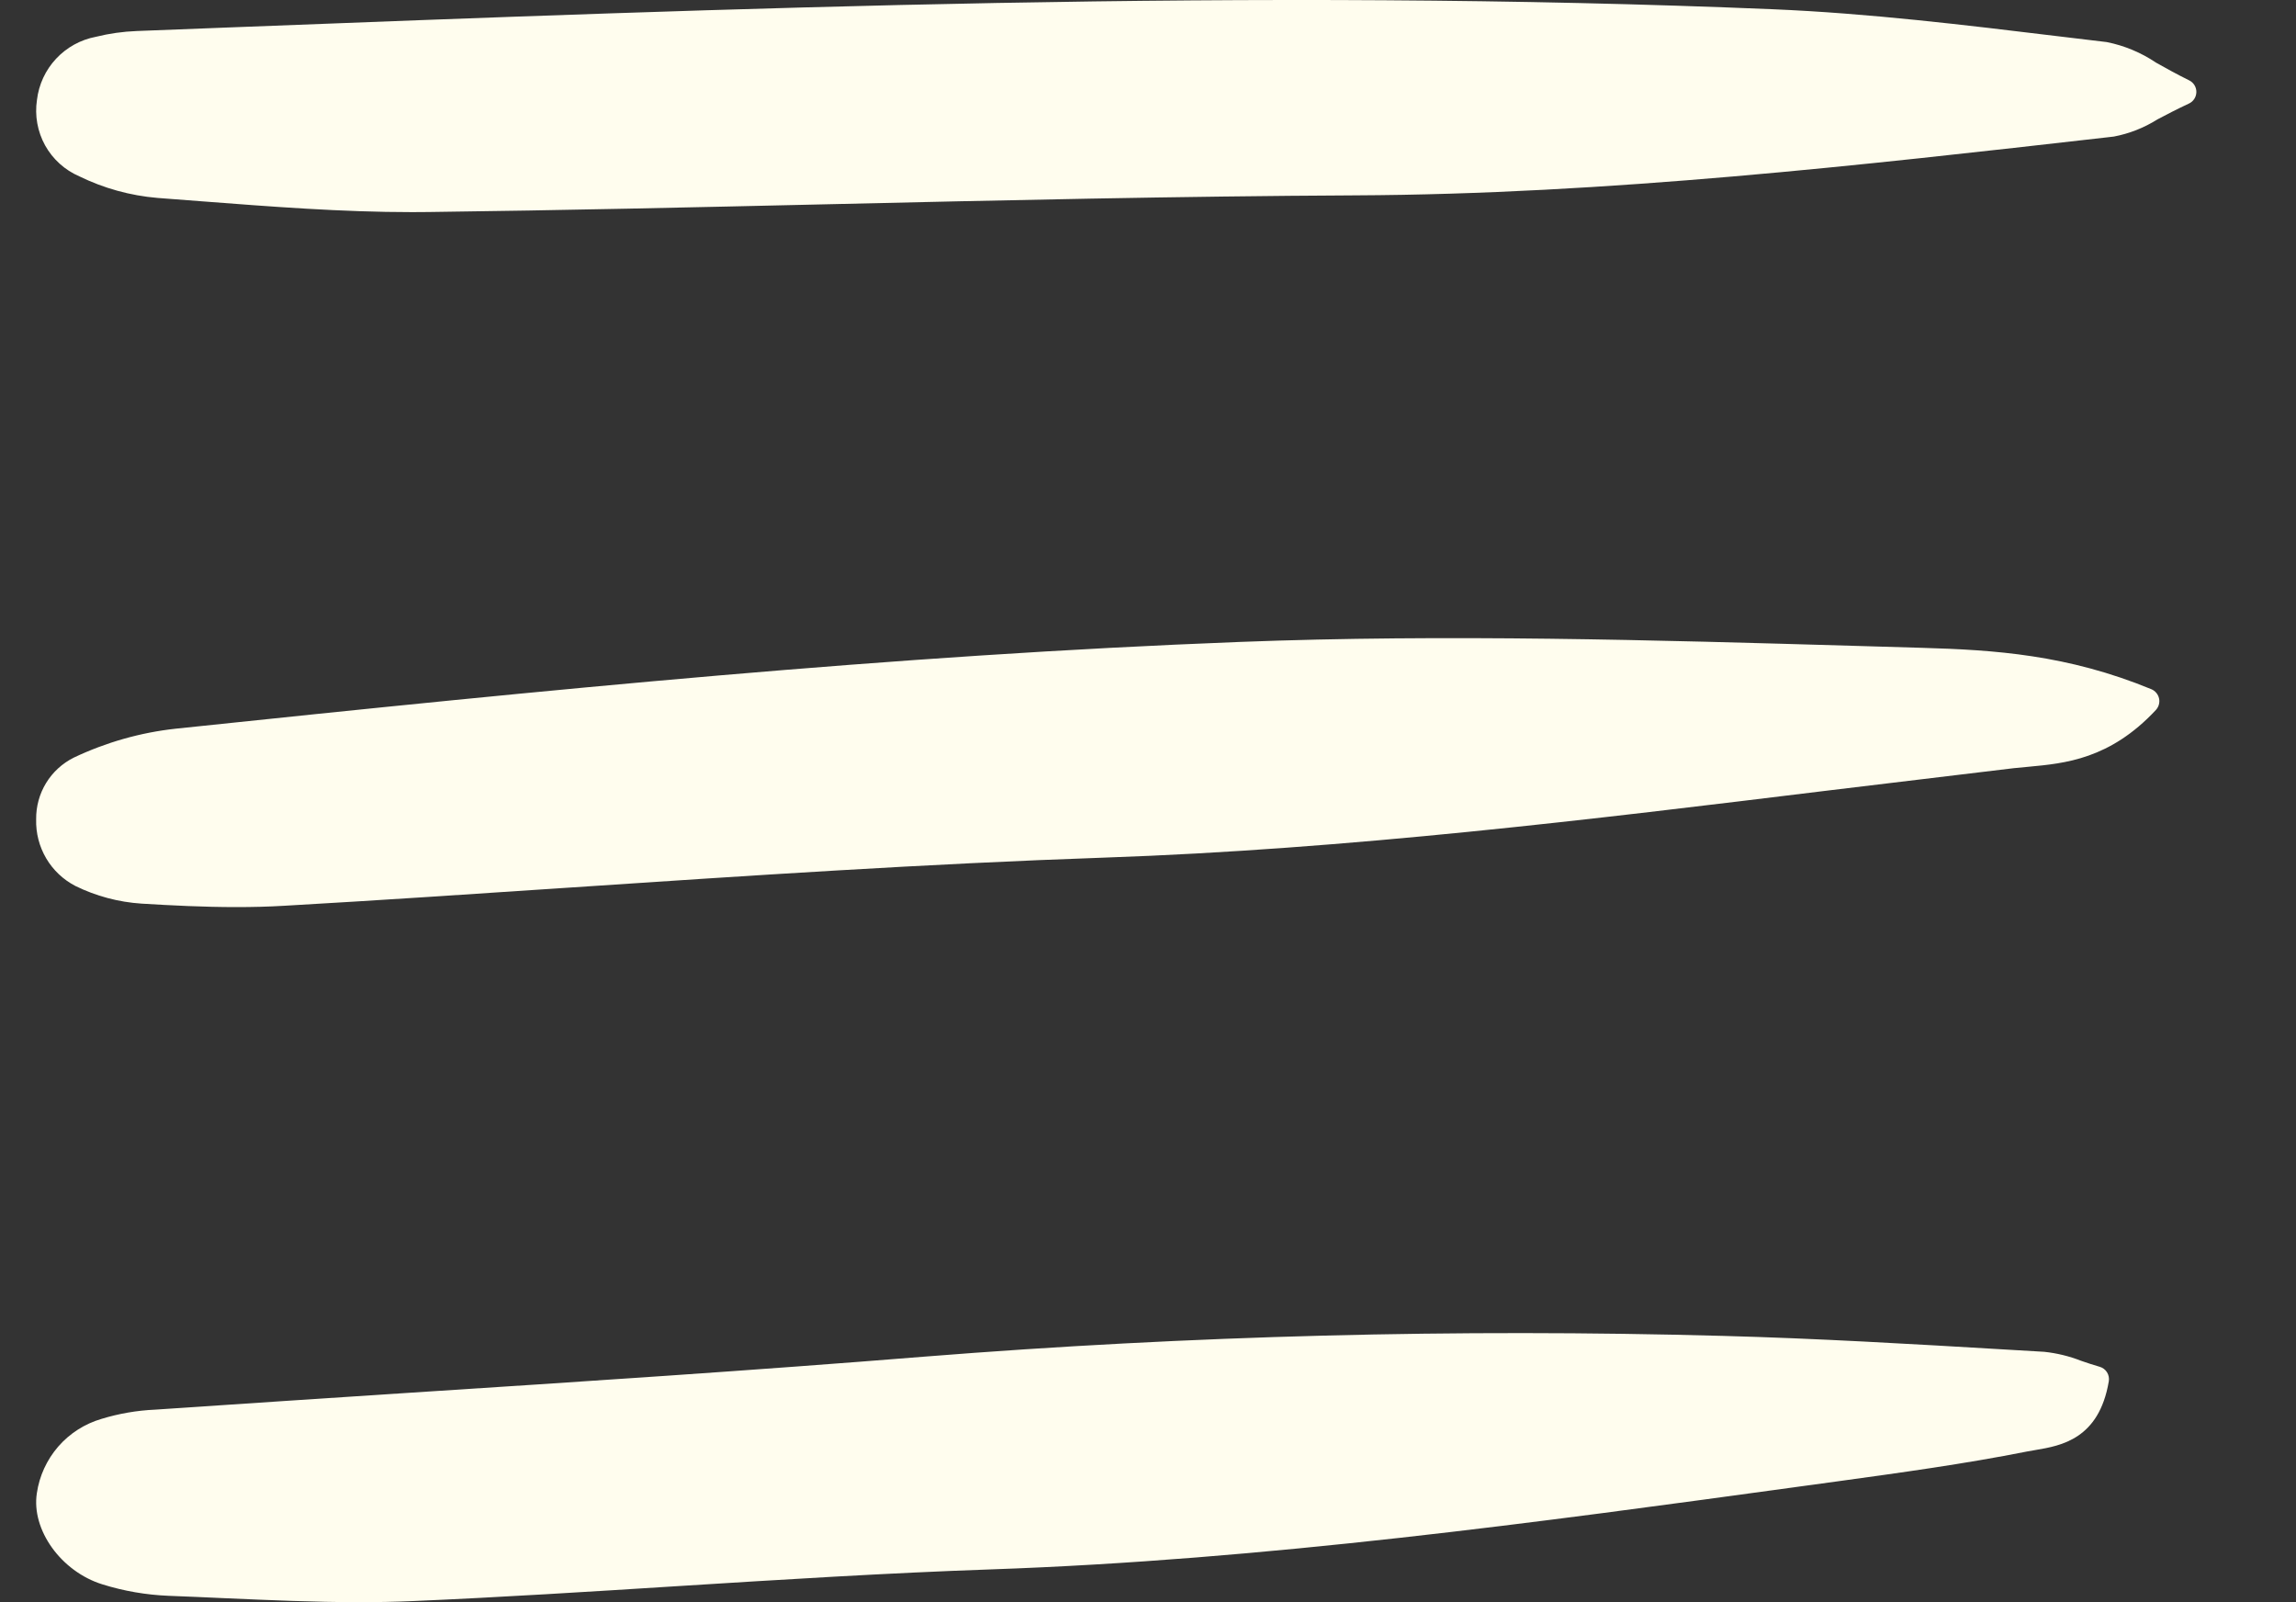
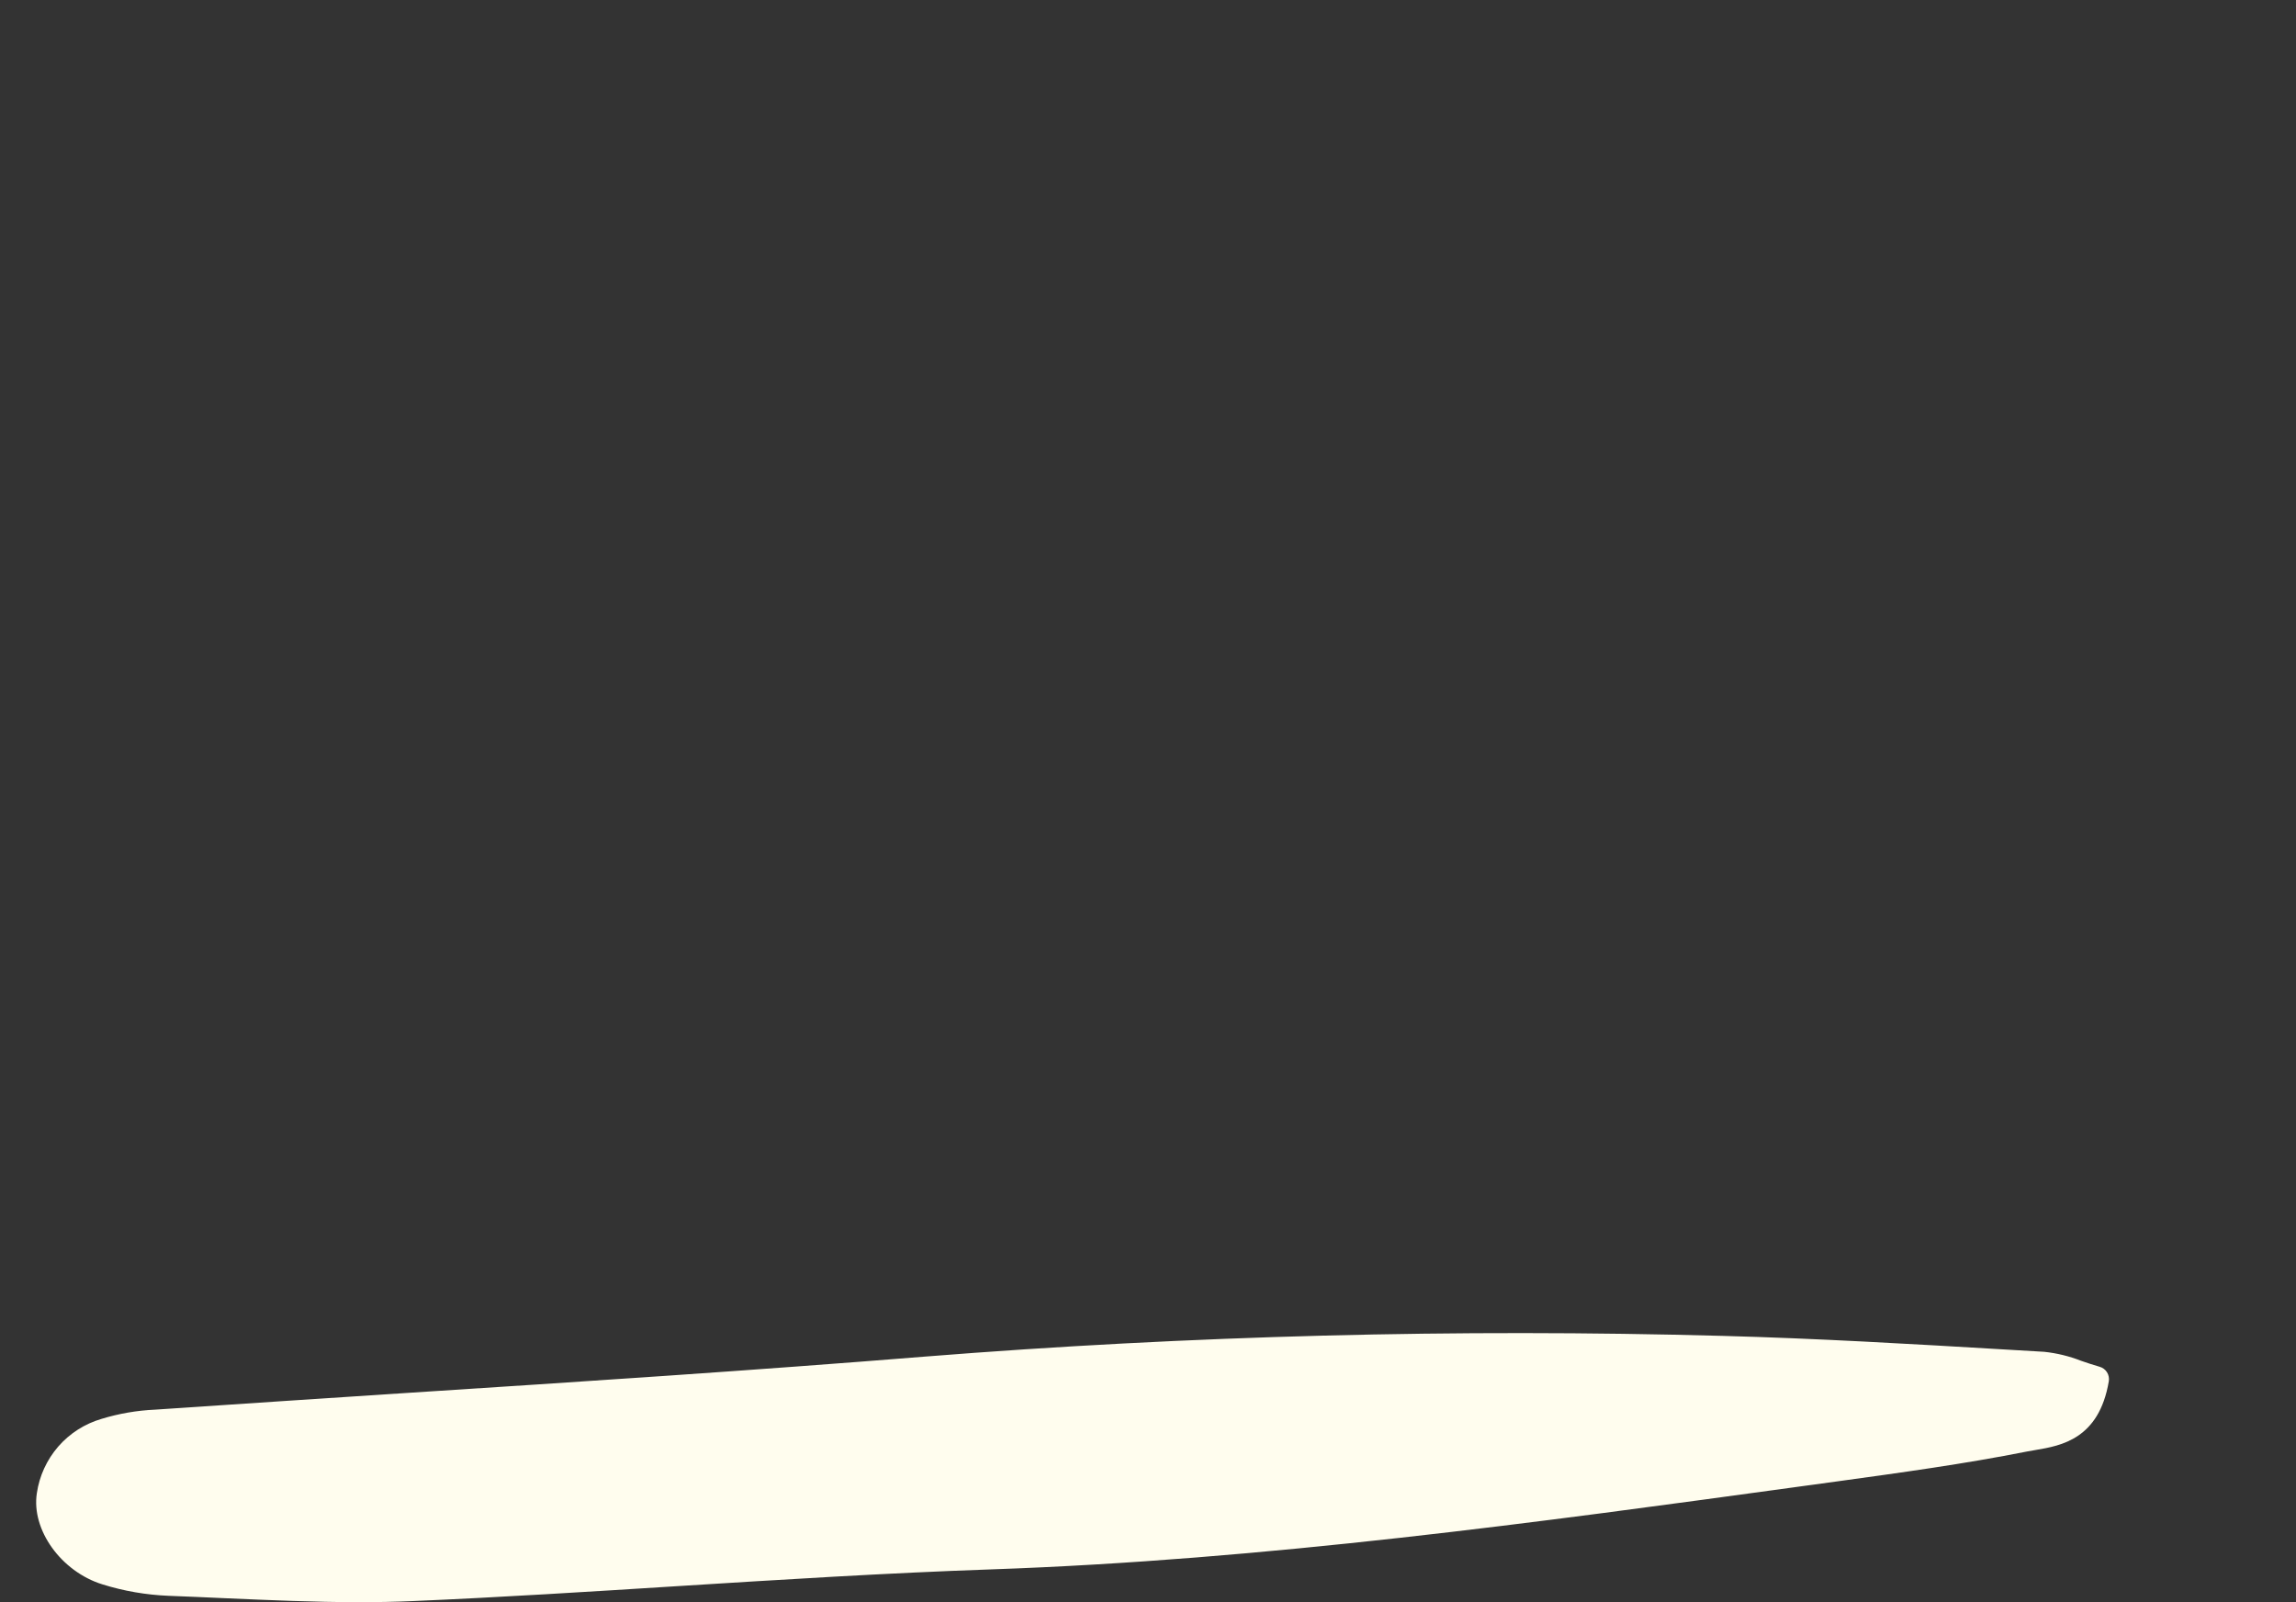
<svg xmlns="http://www.w3.org/2000/svg" width="43" height="30" viewBox="0 0 43 30" fill="none">
  <rect x="0" y="0" width="43" height="30" fill="#333333" stroke="none" />
-   <path d="M1.486 3.302C1.944 3.526 2.44 3.663 2.949 3.706C3.228 3.726 3.506 3.748 3.786 3.77C5.074 3.869 6.403 3.972 7.719 3.972C7.821 3.972 7.923 3.972 8.024 3.97C10.512 3.939 13.041 3.881 15.487 3.825C18.732 3.75 22.087 3.674 25.387 3.658C30.109 3.636 34.854 3.096 39.442 2.574L39.589 2.557C39.878 2.502 40.155 2.393 40.404 2.236C40.571 2.148 40.761 2.048 40.993 1.94C41.035 1.921 41.07 1.891 41.095 1.852C41.12 1.814 41.133 1.769 41.134 1.724C41.135 1.678 41.122 1.633 41.098 1.594C41.074 1.555 41.039 1.524 40.998 1.504C40.759 1.386 40.557 1.273 40.379 1.173C40.1 0.985 39.787 0.854 39.456 0.788L38.555 0.68C36.803 0.468 34.992 0.248 33.2 0.173C23.545 -0.23 13.741 0.149 4.26 0.515L2.559 0.581C2.302 0.591 2.046 0.627 1.796 0.689C1.51 0.743 1.249 0.887 1.05 1.1C0.852 1.312 0.726 1.583 0.692 1.872C0.648 2.165 0.702 2.464 0.845 2.723C0.989 2.981 1.214 3.185 1.486 3.302Z" fill="#FFFDEE" />
-   <path d="M0.677 15.342C0.67 15.598 0.735 15.851 0.865 16.072C0.995 16.293 1.185 16.472 1.413 16.59C1.8 16.78 2.221 16.892 2.651 16.92C3.222 16.955 3.821 16.985 4.429 16.985C4.726 16.985 5.026 16.978 5.325 16.96C7.111 16.858 8.923 16.736 10.677 16.619C13.96 16.4 17.355 16.173 20.695 16.058C25.243 15.902 29.816 15.343 34.237 14.802C35.397 14.661 36.555 14.522 37.713 14.384C37.805 14.374 37.898 14.365 37.993 14.357C38.671 14.294 39.515 14.217 40.376 13.294C40.402 13.265 40.422 13.231 40.432 13.193C40.442 13.155 40.444 13.116 40.435 13.078C40.427 13.039 40.409 13.004 40.384 12.974C40.359 12.944 40.327 12.92 40.291 12.905C38.718 12.258 37.358 12.169 35.987 12.13L34.791 12.095C31.002 11.985 27.086 11.871 23.217 12.02C16.715 12.27 10.347 12.903 3.294 13.644C2.631 13.716 1.985 13.9 1.382 14.186C1.168 14.293 0.988 14.457 0.863 14.662C0.738 14.867 0.674 15.102 0.677 15.342Z" fill="#FFFDEE" />
  <path d="M0.69 27.96C0.584 28.645 1.145 29.426 1.916 29.666C2.319 29.792 2.737 29.864 3.159 29.881C3.512 29.894 3.864 29.91 4.217 29.926C5.042 29.962 5.886 30 6.731 30C7.07 30 7.409 29.994 7.747 29.979C9.389 29.908 11.057 29.803 12.67 29.701C14.602 29.58 16.599 29.454 18.564 29.386C23.68 29.209 28.814 28.505 33.781 27.824L34.425 27.736C35.589 27.576 36.793 27.411 37.967 27.178C38.019 27.168 38.072 27.159 38.127 27.15C38.598 27.07 39.311 26.948 39.494 25.865C39.504 25.806 39.492 25.746 39.461 25.696C39.429 25.645 39.38 25.608 39.322 25.592C39.199 25.557 39.085 25.518 38.977 25.481C38.755 25.394 38.522 25.337 38.285 25.312L37.536 25.268C35.81 25.166 34.025 25.061 32.265 25.014C27.28 24.878 22.29 25.007 17.319 25.402C14.116 25.661 10.854 25.873 7.7 26.077C6.102 26.181 4.505 26.287 2.907 26.395C2.566 26.41 2.228 26.468 1.901 26.568C1.587 26.66 1.306 26.839 1.091 27.086C0.877 27.333 0.737 27.636 0.69 27.96Z" fill="#FFFDEE" />
</svg>